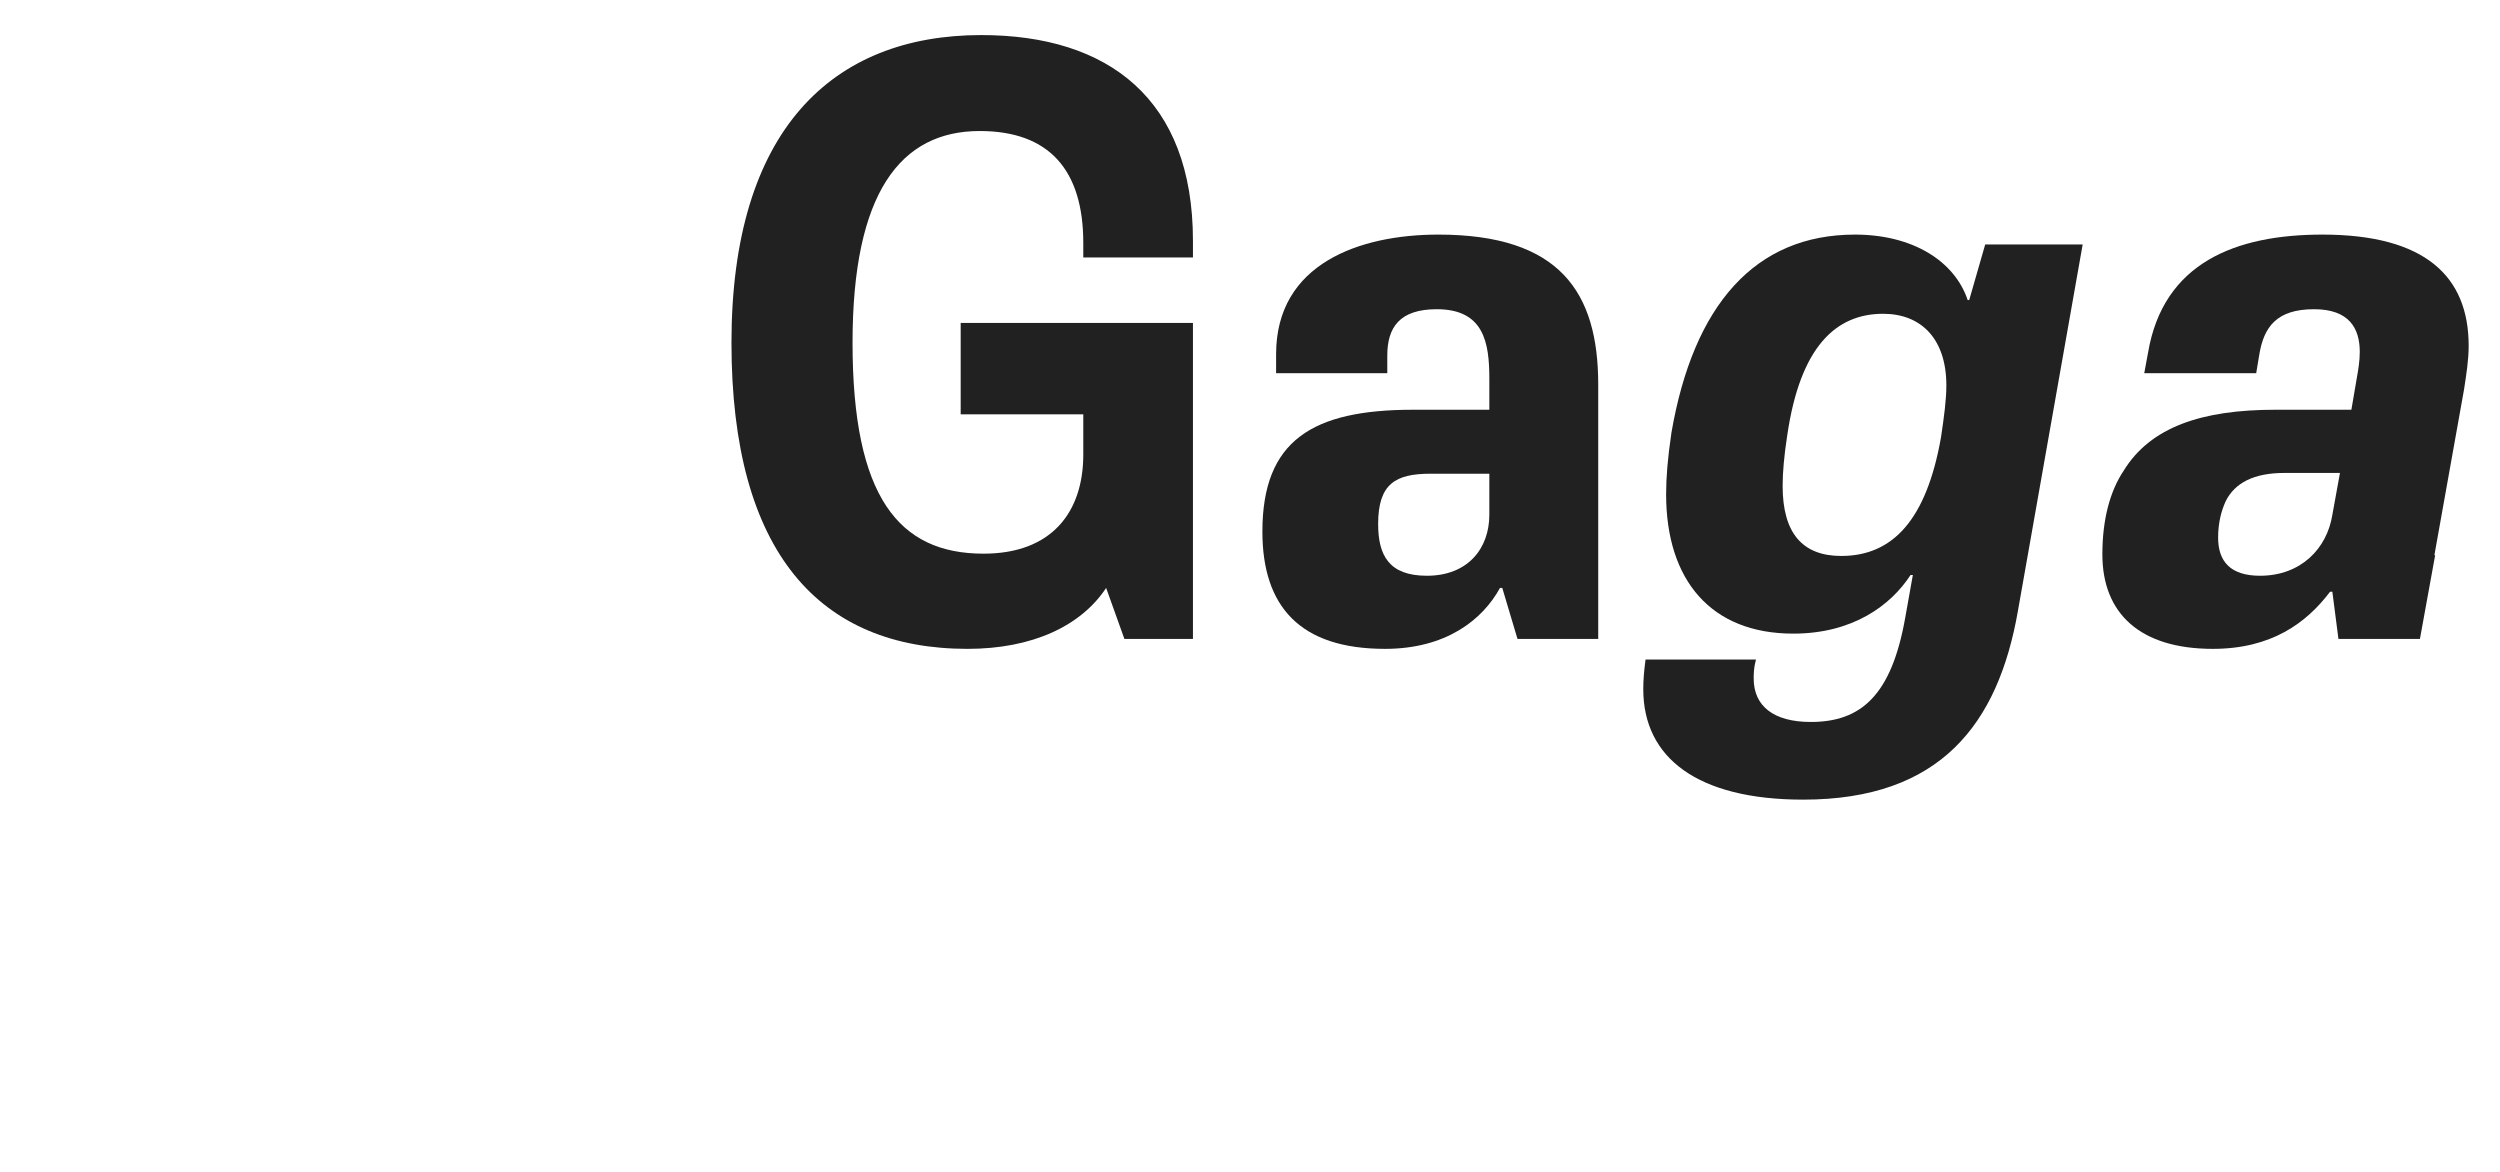
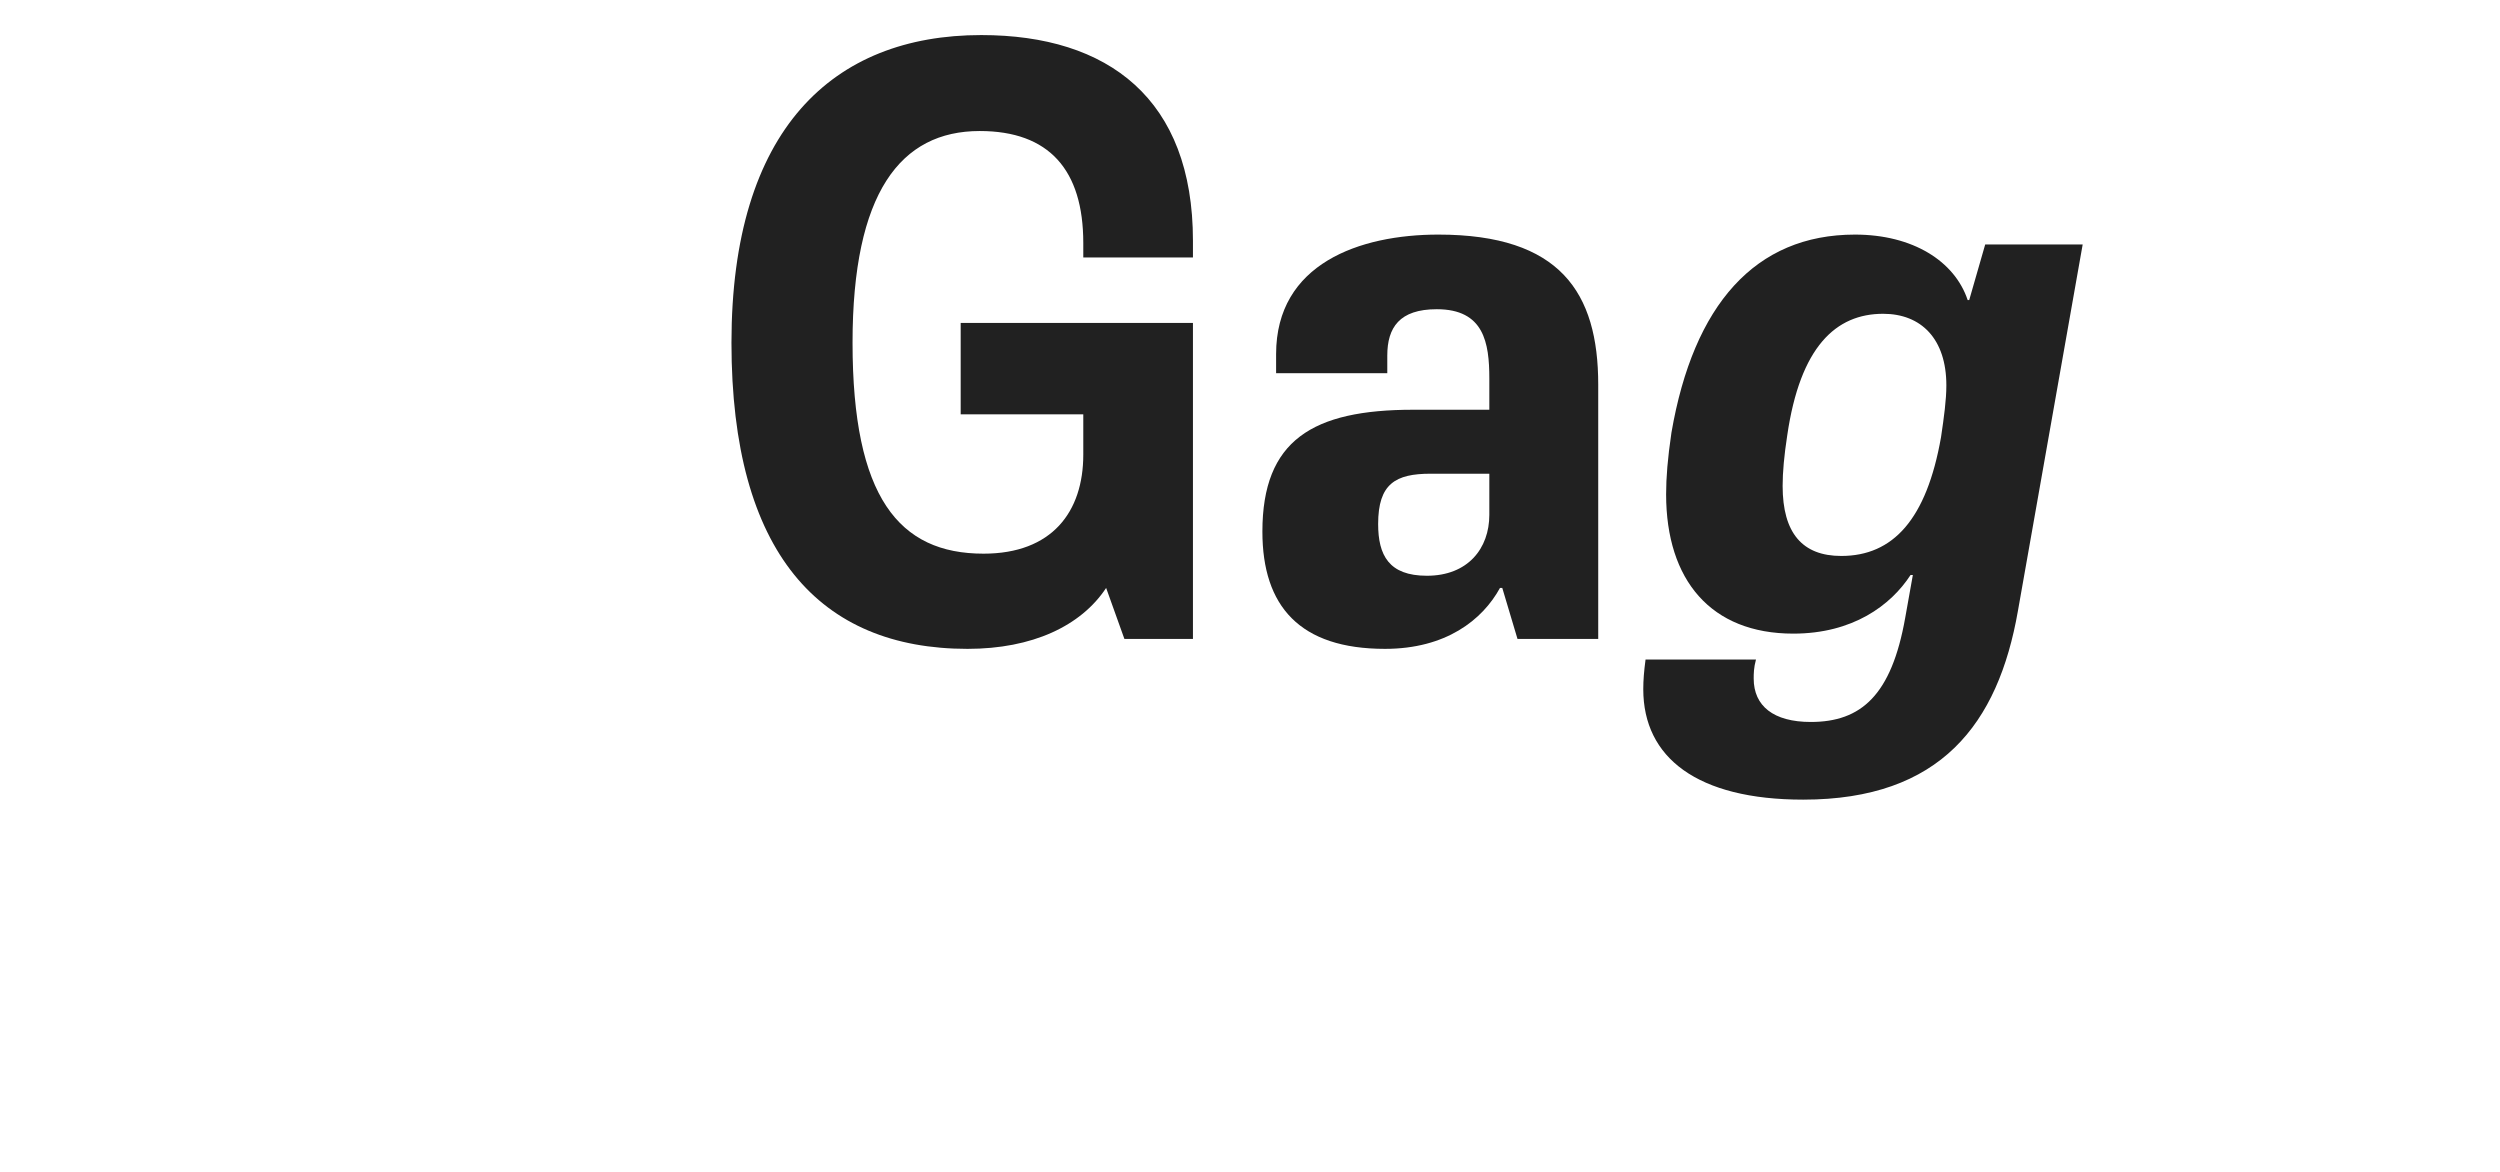
<svg xmlns="http://www.w3.org/2000/svg" width="499" height="234" viewBox="0 0 499 234" fill="none">
  <path d="M193.12 129.512C206.04 129.512 215.768 124.952 220.784 117.352L224.432 127.536H238.112V64.456H191.752V82.696H216.224V90.752C216.224 102.152 209.992 110.512 196.312 110.512C179.44 110.512 170.168 99.264 170.168 68.408C170.168 38.464 179.744 26.152 195.552 26.152C209.384 26.152 216.224 33.904 216.224 48.496V51.384H238.112V48.04C238.112 19.768 221.24 7 195.856 7C166.216 7 146 25.848 146 68.408C146 110.36 163.632 129.512 193.12 129.512Z" fill="#212121" />
  <path d="M276.446 129.512C288.606 129.512 295.902 123.736 299.398 117.352H299.854L302.894 127.536H319.006V76.768C319.006 58.376 311.406 46.824 287.086 46.824C271.43 46.824 254.71 52.6 254.71 70.688V74.488H276.902V70.992C276.902 65.368 279.334 61.72 286.782 61.72C296.206 61.72 297.27 68.408 297.27 75.552V81.784H282.07C262.006 81.784 251.974 87.864 251.974 106.104C251.974 121 259.422 129.512 276.446 129.512ZM284.806 114.92C277.206 114.92 275.078 110.816 275.078 104.584C275.078 96.528 278.574 94.552 285.566 94.552H297.27V102.76C297.27 109.448 293.014 114.92 284.806 114.92Z" fill="#212121" />
  <path d="M359.917 159.608C387.277 159.608 398.829 144.56 402.781 121.912L415.701 48.8H396.245L393.053 59.896H392.749C390.165 52.144 381.805 46.824 370.253 46.824C350.341 46.824 338.029 60.808 333.621 86.344C332.861 91.512 332.557 95.312 332.557 98.656C332.557 115.832 341.525 126.472 357.941 126.472C369.797 126.472 377.397 120.848 381.349 114.768H381.805L380.285 123.28C377.549 138.784 371.469 144.104 361.437 144.104C353.989 144.104 350.037 140.912 350.037 135.44C350.037 134.528 350.037 133.312 350.493 131.64H328.453C328.149 133.92 327.997 135.744 327.997 137.568C327.997 151.248 338.789 159.608 359.917 159.608ZM367.517 110.968C359.765 110.968 355.813 106.408 355.813 96.984C355.813 94.248 356.117 90.904 356.725 86.952C359.309 69.168 366.453 62.632 375.877 62.632C383.477 62.632 388.493 67.648 388.493 76.92C388.493 79.808 388.037 83.152 387.429 87.256C384.541 103.672 377.853 110.968 367.517 110.968Z" fill="#212121" />
-   <path d="M441.673 129.512C453.377 129.512 460.369 124.344 465.081 118.112H465.537L466.753 127.536H483.017L486.057 110.816H485.905L491.833 77.68C492.289 74.64 492.745 71.904 492.745 69.016C492.745 55.184 484.081 46.824 463.561 46.824C446.233 46.824 431.793 52.448 428.753 70.384L427.993 74.488H450.337L450.945 70.84C451.857 65.216 454.441 61.72 461.889 61.72C468.881 61.72 471.009 65.52 471.009 70.232C471.009 72.056 470.705 73.88 470.401 75.552L469.337 81.784H454.137C439.393 81.784 429.209 85.28 423.889 93.944C421.153 98.048 419.633 103.672 419.633 110.664C419.633 122.52 427.233 129.512 441.673 129.512ZM451.097 114.92C445.169 114.92 442.737 112.032 442.737 107.32C442.737 104.432 443.345 102 444.257 100.024C446.081 96.376 449.881 94.4 455.961 94.4H467.057L465.537 102.76C464.473 109.448 459.305 114.92 451.097 114.92Z" fill="#212121" />
</svg>